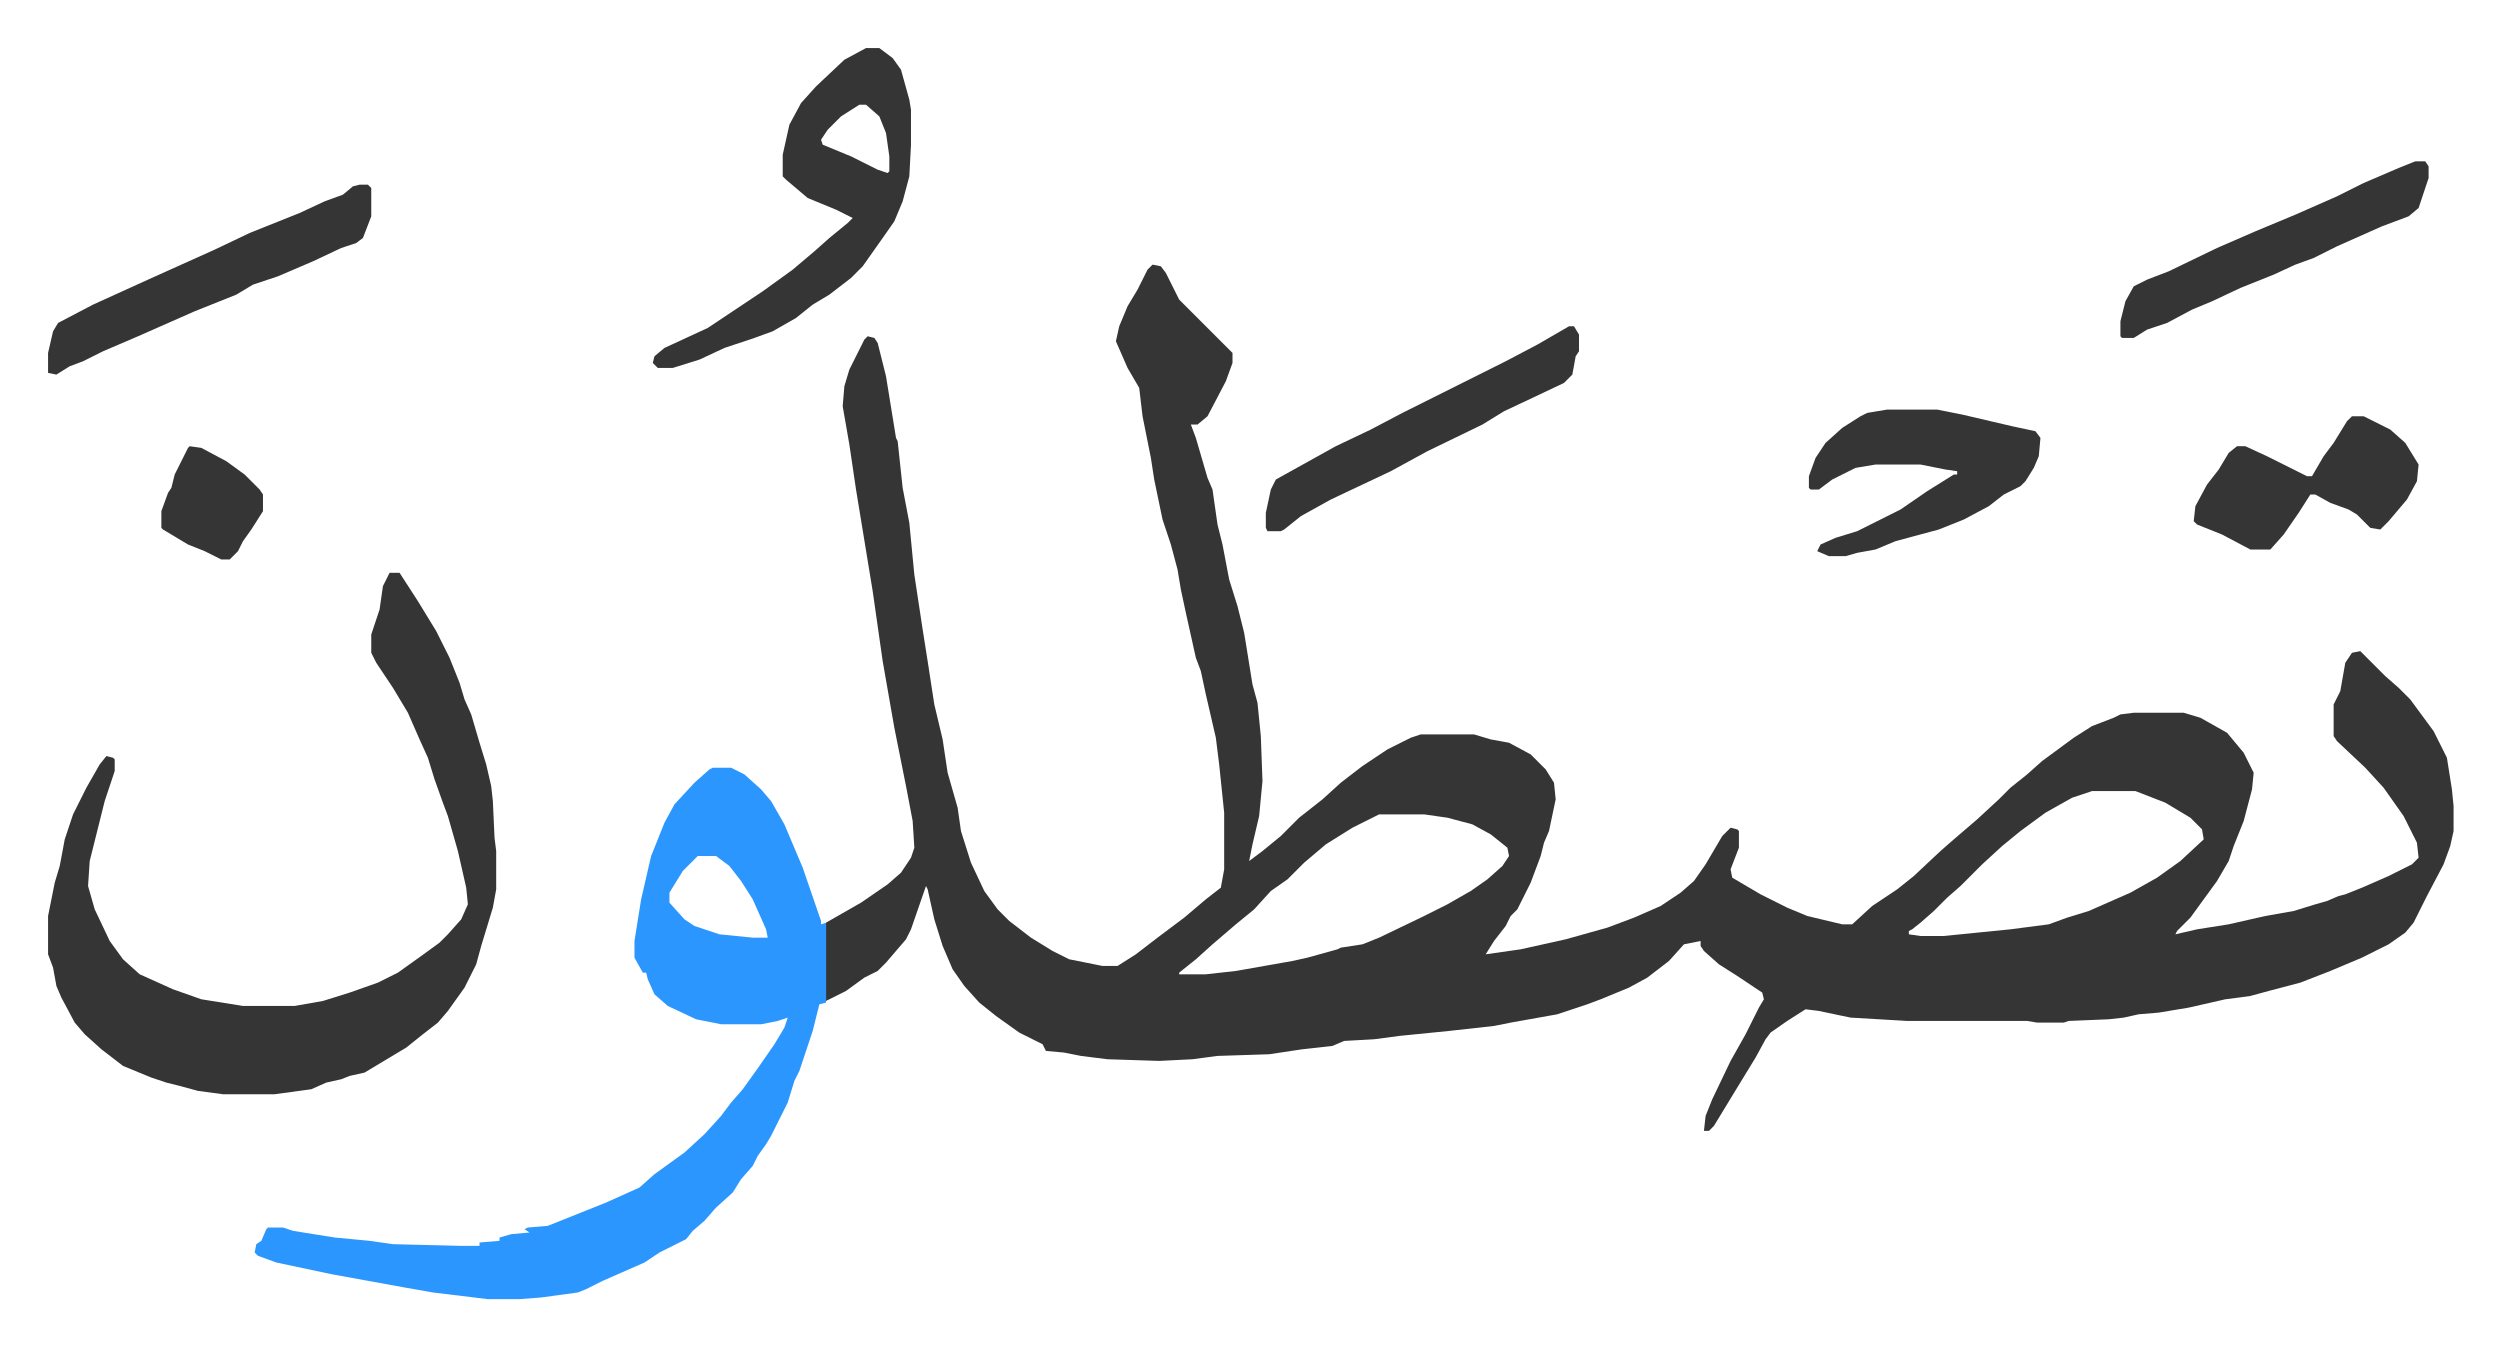
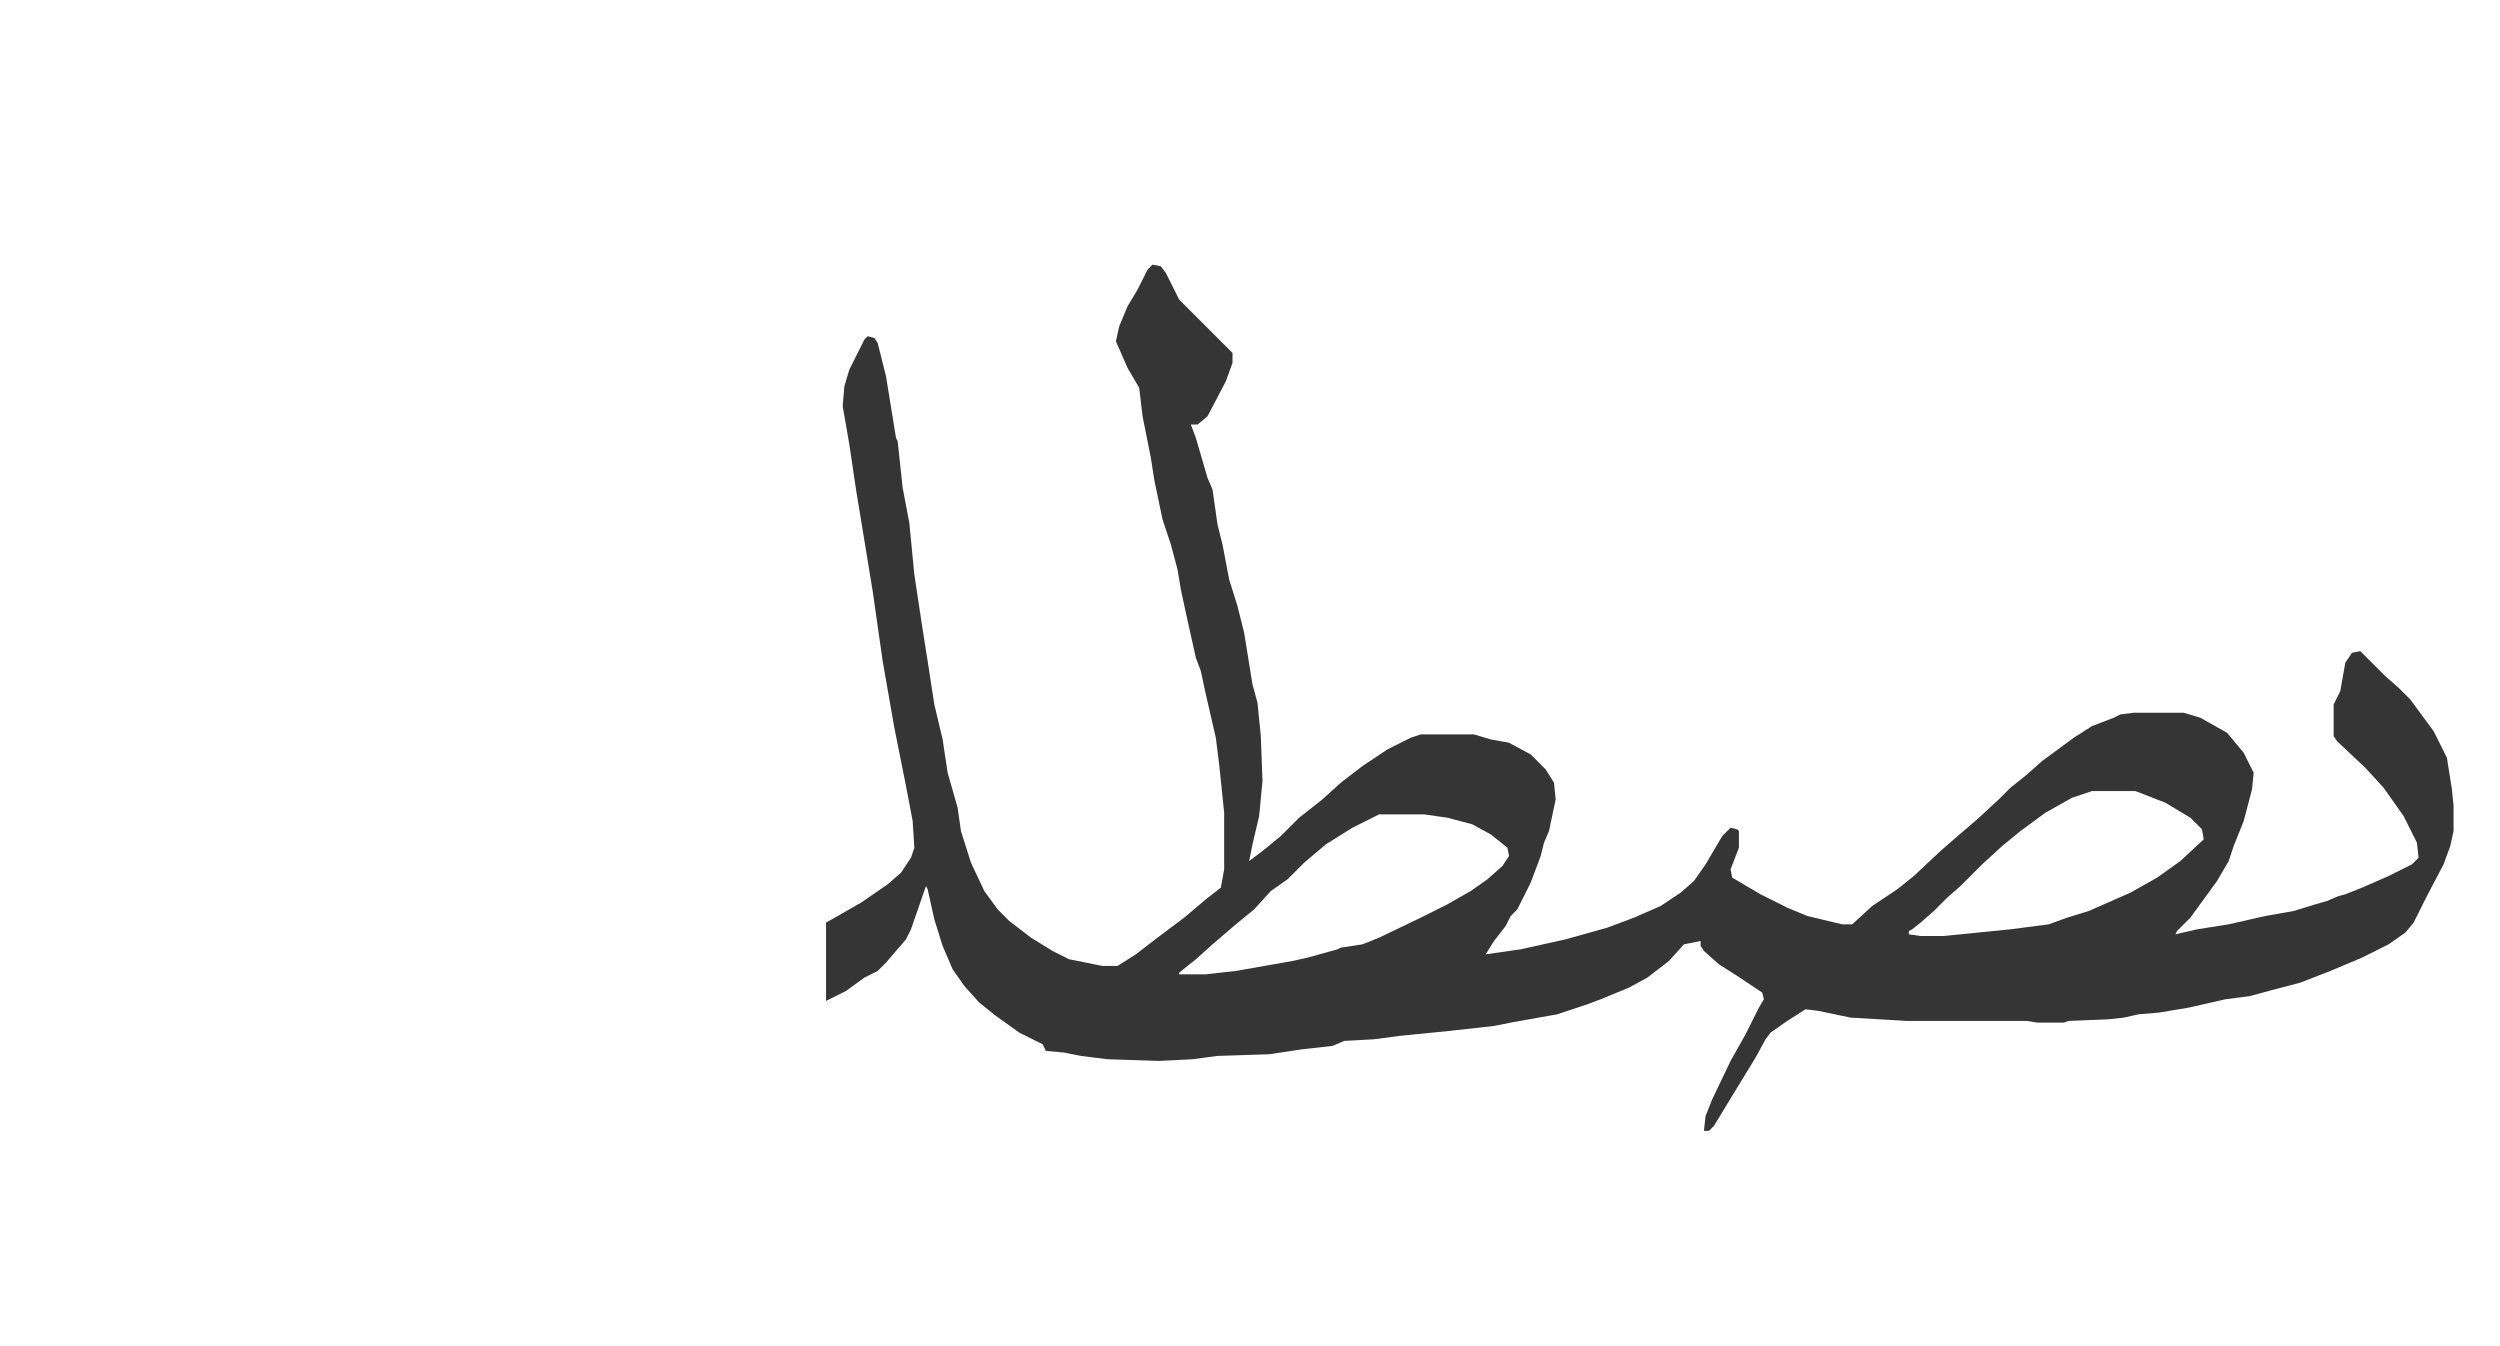
<svg xmlns="http://www.w3.org/2000/svg" role="img" viewBox="-28.86 367.14 1500.72 807.72">
  <path fill="#353535" id="rule_normal" d="M663 526l5 1 3 4 8 16 12 12 5 5 15 15v6l-4 11-11 21-6 5h-4l3 8 7 24 3 7 3 21 3 12 4 21 5 16 4 16 5 31 3 11 2 20 1 27-2 21-4 17-2 10 8-6 11-9 11-11 14-11 11-10 13-10 15-10 14-7 6-2h32l10 3 11 2 13 7 9 9 5 8 1 10-4 19-3 7-2 8-6 16-8 16-4 4-3 6-7 9-5 8 21-3 27-6 25-7 16-6 16-7 12-8 8-7 7-10 10-17 5-5 4 1 1 1v10l-5 13 1 5 17 10 16 8 12 5 21 5h6l12-11 15-10 10-8 16-15 8-7 14-12 13-12 7-7 10-8 9-8 19-14 11-7 13-5 4-2 8-1h30l10 3 16 9 10 12 6 12-1 10-5 19-6 15-3 9-7 12-8 11-8 11-8 8-1 2 13-3 19-3 22-5 17-3 13-4 7-2 7-3 4-1 10-4 16-7 14-7 4-4-1-9-8-16-12-17-11-12-17-16-2-3v-19l4-8 3-17 4-6 5-1 15 15 8 7 7 7 14 19 8 16 3 19 1 10v15l-2 9-4 11-10 19-8 16-5 6-10 7-16 8-19 8-18 7-19 5-11 3-15 2-22 5-18 3-12 1-9 2-9 1-24 1-3 1h-16l-6-1h-72l-34-2-19-4-8-1-11 7-10 7-3 4-6 11-11 18-14 23-3 3h-3l1-9 4-10 11-23 9-16 8-16 3-5-1-4-15-10-11-7-9-8-2-3v-3l-10 2-9 10-13 10-11 6-17 7-8 3-18 6-28 5-10 2-27 3-30 3-15 2-18 1-7 3-18 2-20 3-31 1-15 2-20 1-31-1-16-2-10-2-11-1-2-4-14-7-14-10-10-8-9-10-7-10-6-14-5-16-4-18-1-2-9 26-3 6-12 14-5 5-8 4-11 8-12 6v-47l21-12 16-11 8-7 6-9 2-6-1-16-4-21-7-35-7-40-6-42-10-61-4-27-4-23 1-12 3-10 6-12 3-6 2-2 4 1 2 3 5 20 6 37 1 2 3 28 4 21 3 31 5 33 3 19 4 26 5 21 3 20 6 21 2 14 6 19 8 17 8 11 7 7 13 10 13 8 10 5 20 4h9l11-7 13-10 16-12 13-11 9-7 2-11v-34l-3-29-2-16-6-26-3-14-3-8-6-27-3-14-2-12-4-15-5-15-5-24-2-13-5-25-2-17-7-12-7-16 2-9 5-12 6-10 6-12zm564 316l-12 4-16 9-15 11-11 9-12 11-13 13-8 7-8 8-8 7-5 4-2 1v2l7 1h14l40-4 23-3 11-4 13-4 25-11 16-9 14-10 14-13-1-6-7-7-15-9-18-7zm-428 14l-16 8-16 10-13 11-10 10-10 7-10 11-11 9-14 12-10 9-10 8v1h16l18-2 34-6 9-2 18-5 2-1 13-2 10-4 25-12 16-8 14-8 10-7 9-8 4-6-1-5-10-8-11-6-15-4-14-2z" />
-   <path fill="#2c96ff" id="rule_madd_permissible_2_4_6" d="M399 828h11l8 4 10 9 6 7 8 14 11 26 11 32v2l3-1v48l-4 1-4 16-8 24-3 6-4 13-4 8-6 12-3 5-5 7-3 6-7 8-5 8-10 9-7 8-7 6-4 5-16 8-9 6-25 11-10 5-5 2-22 3-13 1h-19l-33-4-17-3-44-8-33-7-11-4-2-2 1-5 3-2 3-7 1-1h9l6 2 25 4 21 2 14 2 40 1h12v-2l12-1v-2l7-2 11-1-3-2 2-1 12-1 35-14 20-9 9-8 18-13 12-11 10-11 6-8 7-8 10-14 9-13 6-10 2-6-6 2-10 2h-24l-15-3-17-8-8-7-4-9-1-4h-2l-5-9v-10l4-25 6-26 8-20 6-11 12-13 9-8zm-9 53l-9 9-8 13v6l9 10 6 4 15 5 20 2h9l-1-5-8-18-7-11-7-9-8-6z" />
-   <path fill="#353535" id="rule_normal" d="M205 711h6l11 17 11 18 8 16 6 15 3 10 4 9 5 17 4 13 3 13 1 9 1 22 1 8v23l-2 11-7 23-3 11-7 14-10 14-6 7-9 7-10 8-5 3-10 6-10 6-9 2-5 2-9 2-9 4-22 3h-31l-15-2-11-3-8-2-9-3-17-7-13-10-10-9-6-7-8-15-3-7-2-11-3-8v-23l4-20 3-10 3-16 5-15 8-16 8-14 4-5 4 1 1 1v7l-6 18-5 20-4 16-1 15 4 14 9 19 8 11 10 9 20 9 17 6 25 4h31l17-3 16-5 17-6 12-6 14-10 11-8 5-5 8-9 4-9-1-10-5-22-6-21-3-8-5-14-4-13-5-11-7-16-9-15-10-15-3-6v-11l5-15 2-14zm286-315h8l8 6 5 7 5 18 1 6v21l-1 19-4 15-5 12-7 10-12 17-7 7-13 10-10 6-10 8-14 8-11 4-18 6-15 7-16 5h-9l-3-3 1-4 6-5 26-12 18-12 15-10 18-13 13-11 9-8 11-9 3-3-10-5-17-7-13-11-2-2v-13l4-18 7-13 9-10 17-16zm-4 34l-11 7-8 8-4 6 1 3 17 7 16 8 6 2 1-1v-9l-2-14-4-10-8-7zm617 183h30l15 3 30 7 14 3 3 4-1 11-3 7-5 8-3 3-10 5-9 7-15 8-15 6-26 7-12 5-11 2-7 2h-10l-7-3 2-4 9-4 13-4 26-13 16-11 16-10h2v-2l-7-1-15-3h-27l-12 2-14 7-8 6h-5l-1-1v-7l4-11 6-9 10-9 11-7 4-2zM187 478h5l2 2v17l-5 13-4 3-9 3-17 8-21 9-15 5-10 6-15 6-10 4-34 15-21 9-12 6-8 3-8 5-5-1v-12l3-13 3-5 21-11 33-15 40-18 21-10 30-12 15-7 11-4 6-5zm1196 139h7l16 8 9 8 8 13-1 10-6 11-11 13-5 5-6-1-8-8-5-3-11-4-9-5h-3l-7 11-9 13-8 9h-12l-17-9-15-6-2-2 1-9 7-13 7-9 6-10 5-4h5l13 6 14 7 10 5h3l7-12 6-8 8-13zm-470-54h3l3 5v10l-2 3-2 11-5 5-19 9-17 8-13 8-33 16-22 12-36 17-18 10-10 8-2 1h-8l-1-2v-9l3-14 3-6 18-10 18-10 21-10 19-10 62-31 19-10zm508-99h6l2 3v7l-6 18-6 5-16 6-27 12-14 7-11 4-13 6-20 8-17 8-12 5-15 8-12 4-8 5h-7l-1-1v-9l3-12 5-9 8-4 13-5 29-14 23-10 24-10 25-11 16-8 14-6 7-3zM85 635l7 1 15 8 11 8 9 9 2 3v10l-7 11-5 7-3 6-5 5h-5l-10-5-10-4-15-9-1-1v-10l4-11 2-3 2-8 8-16z" />
</svg>